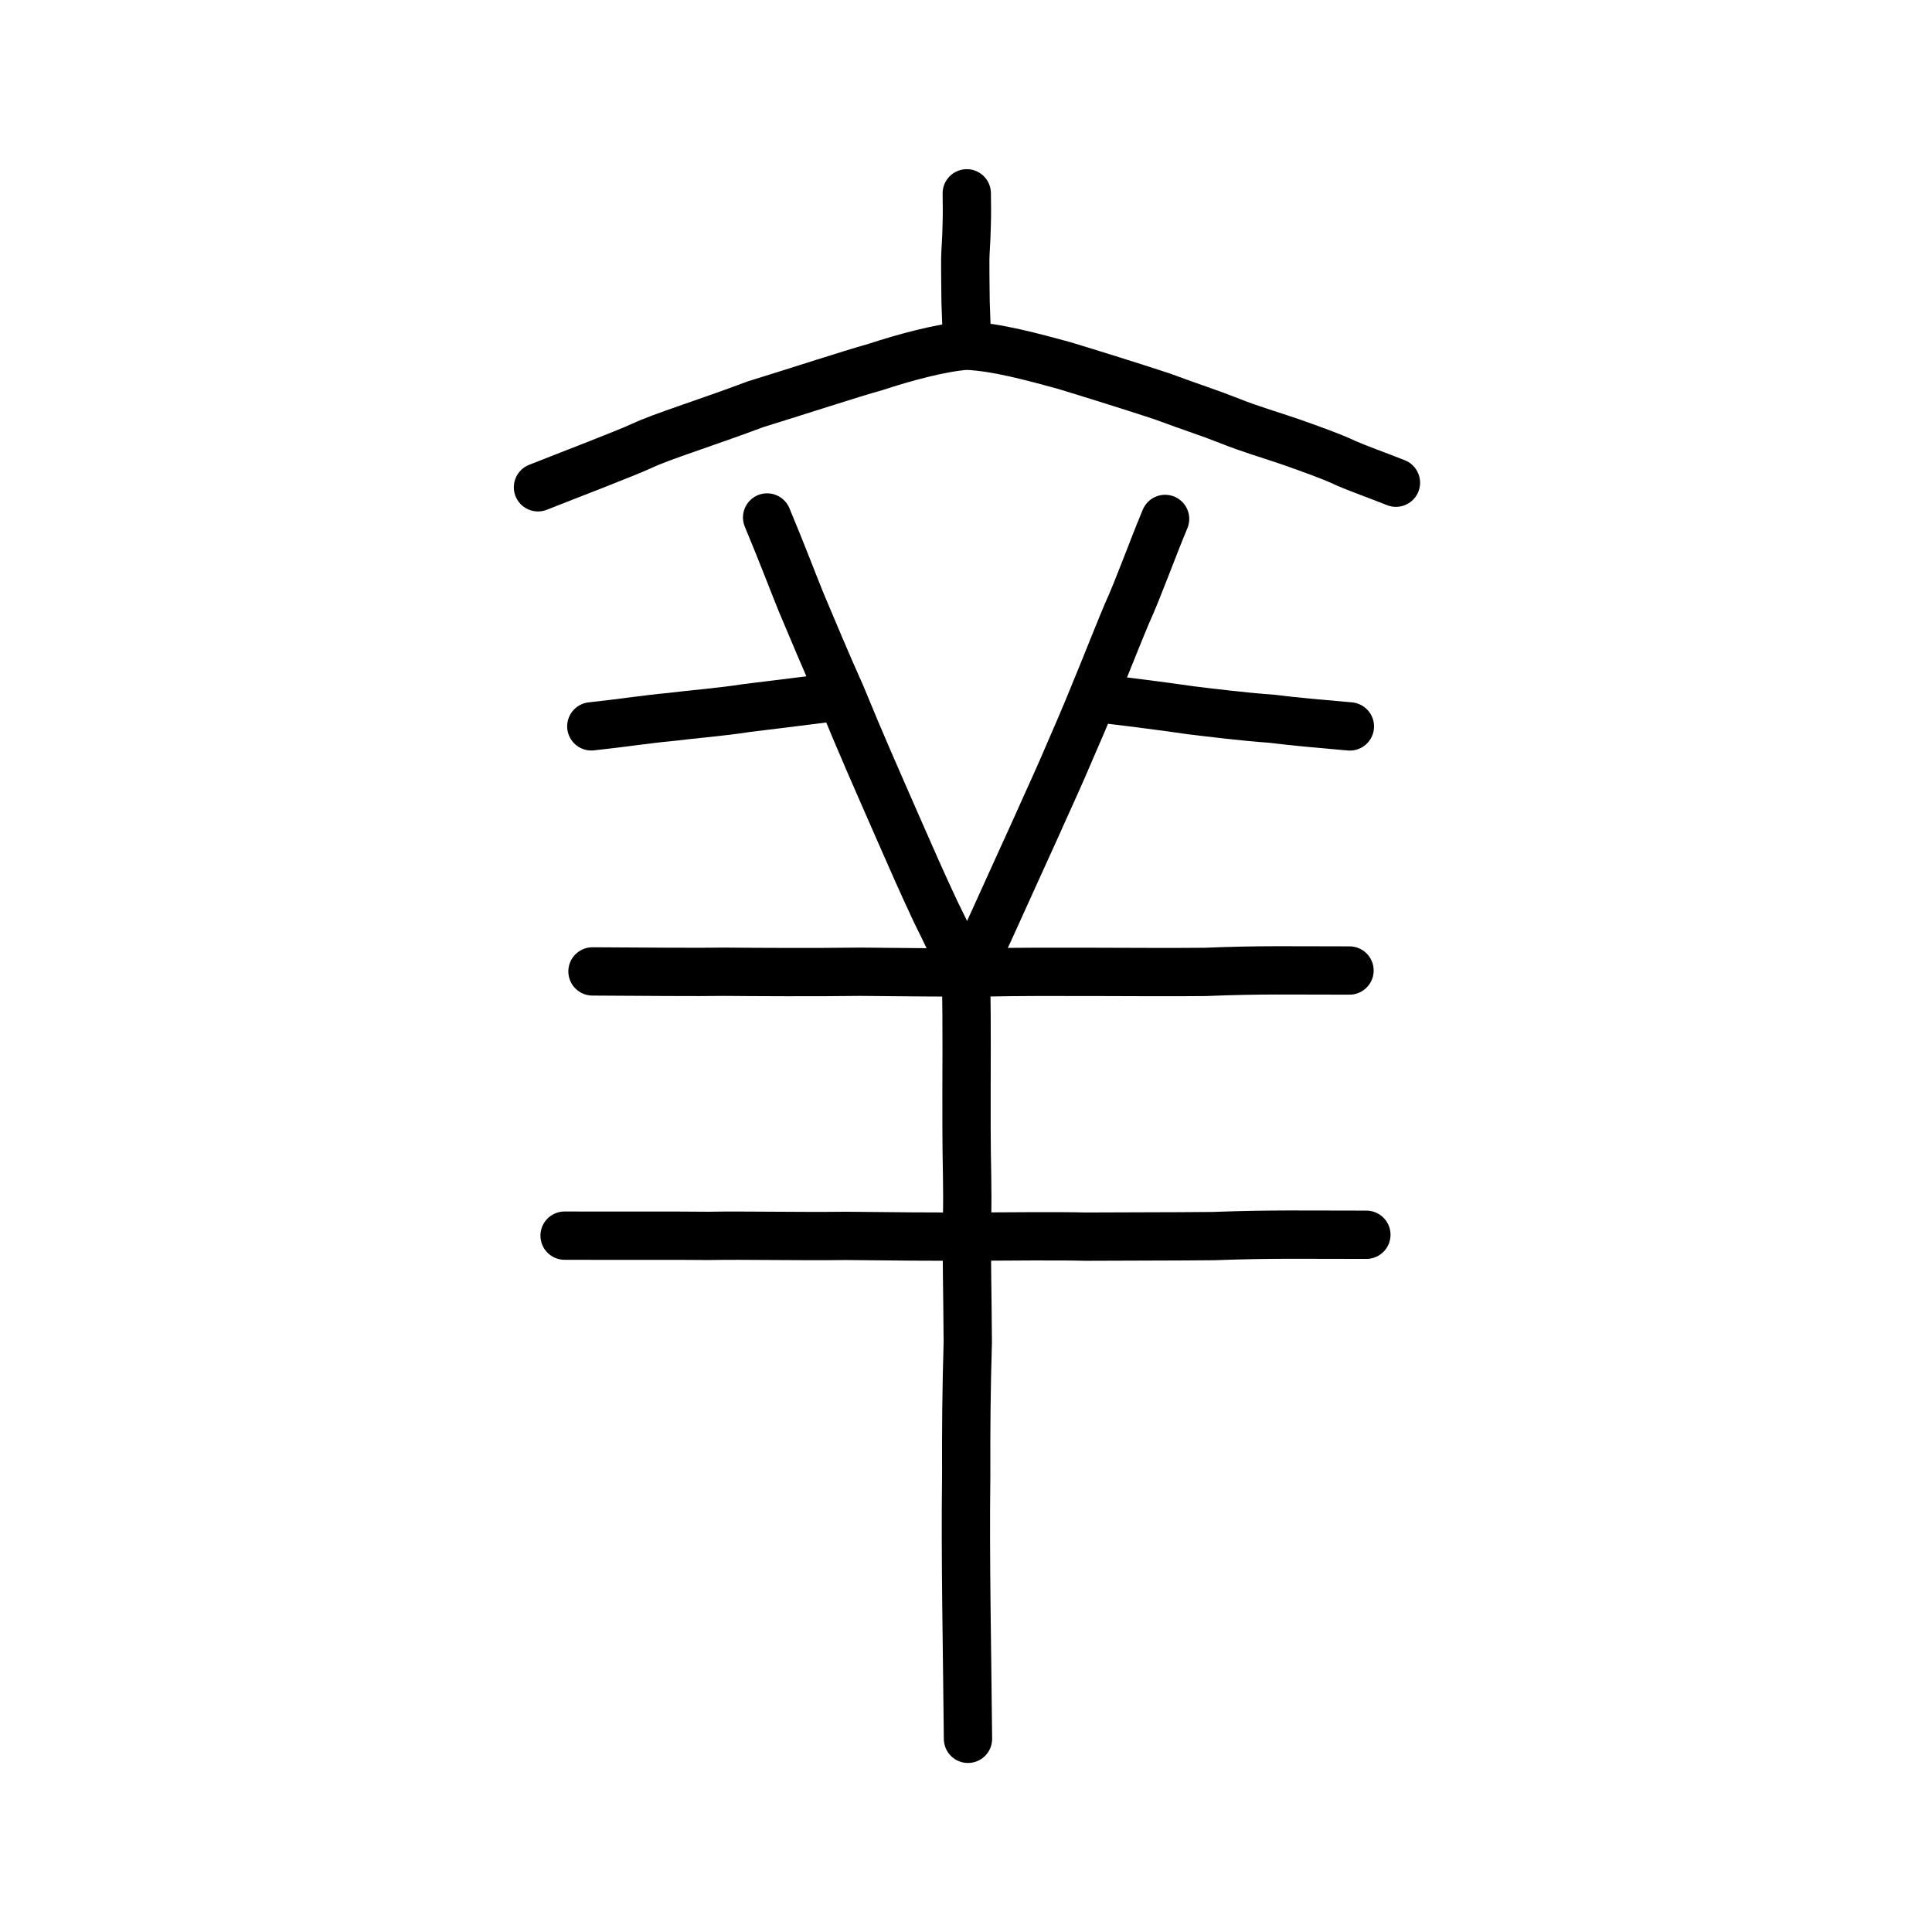
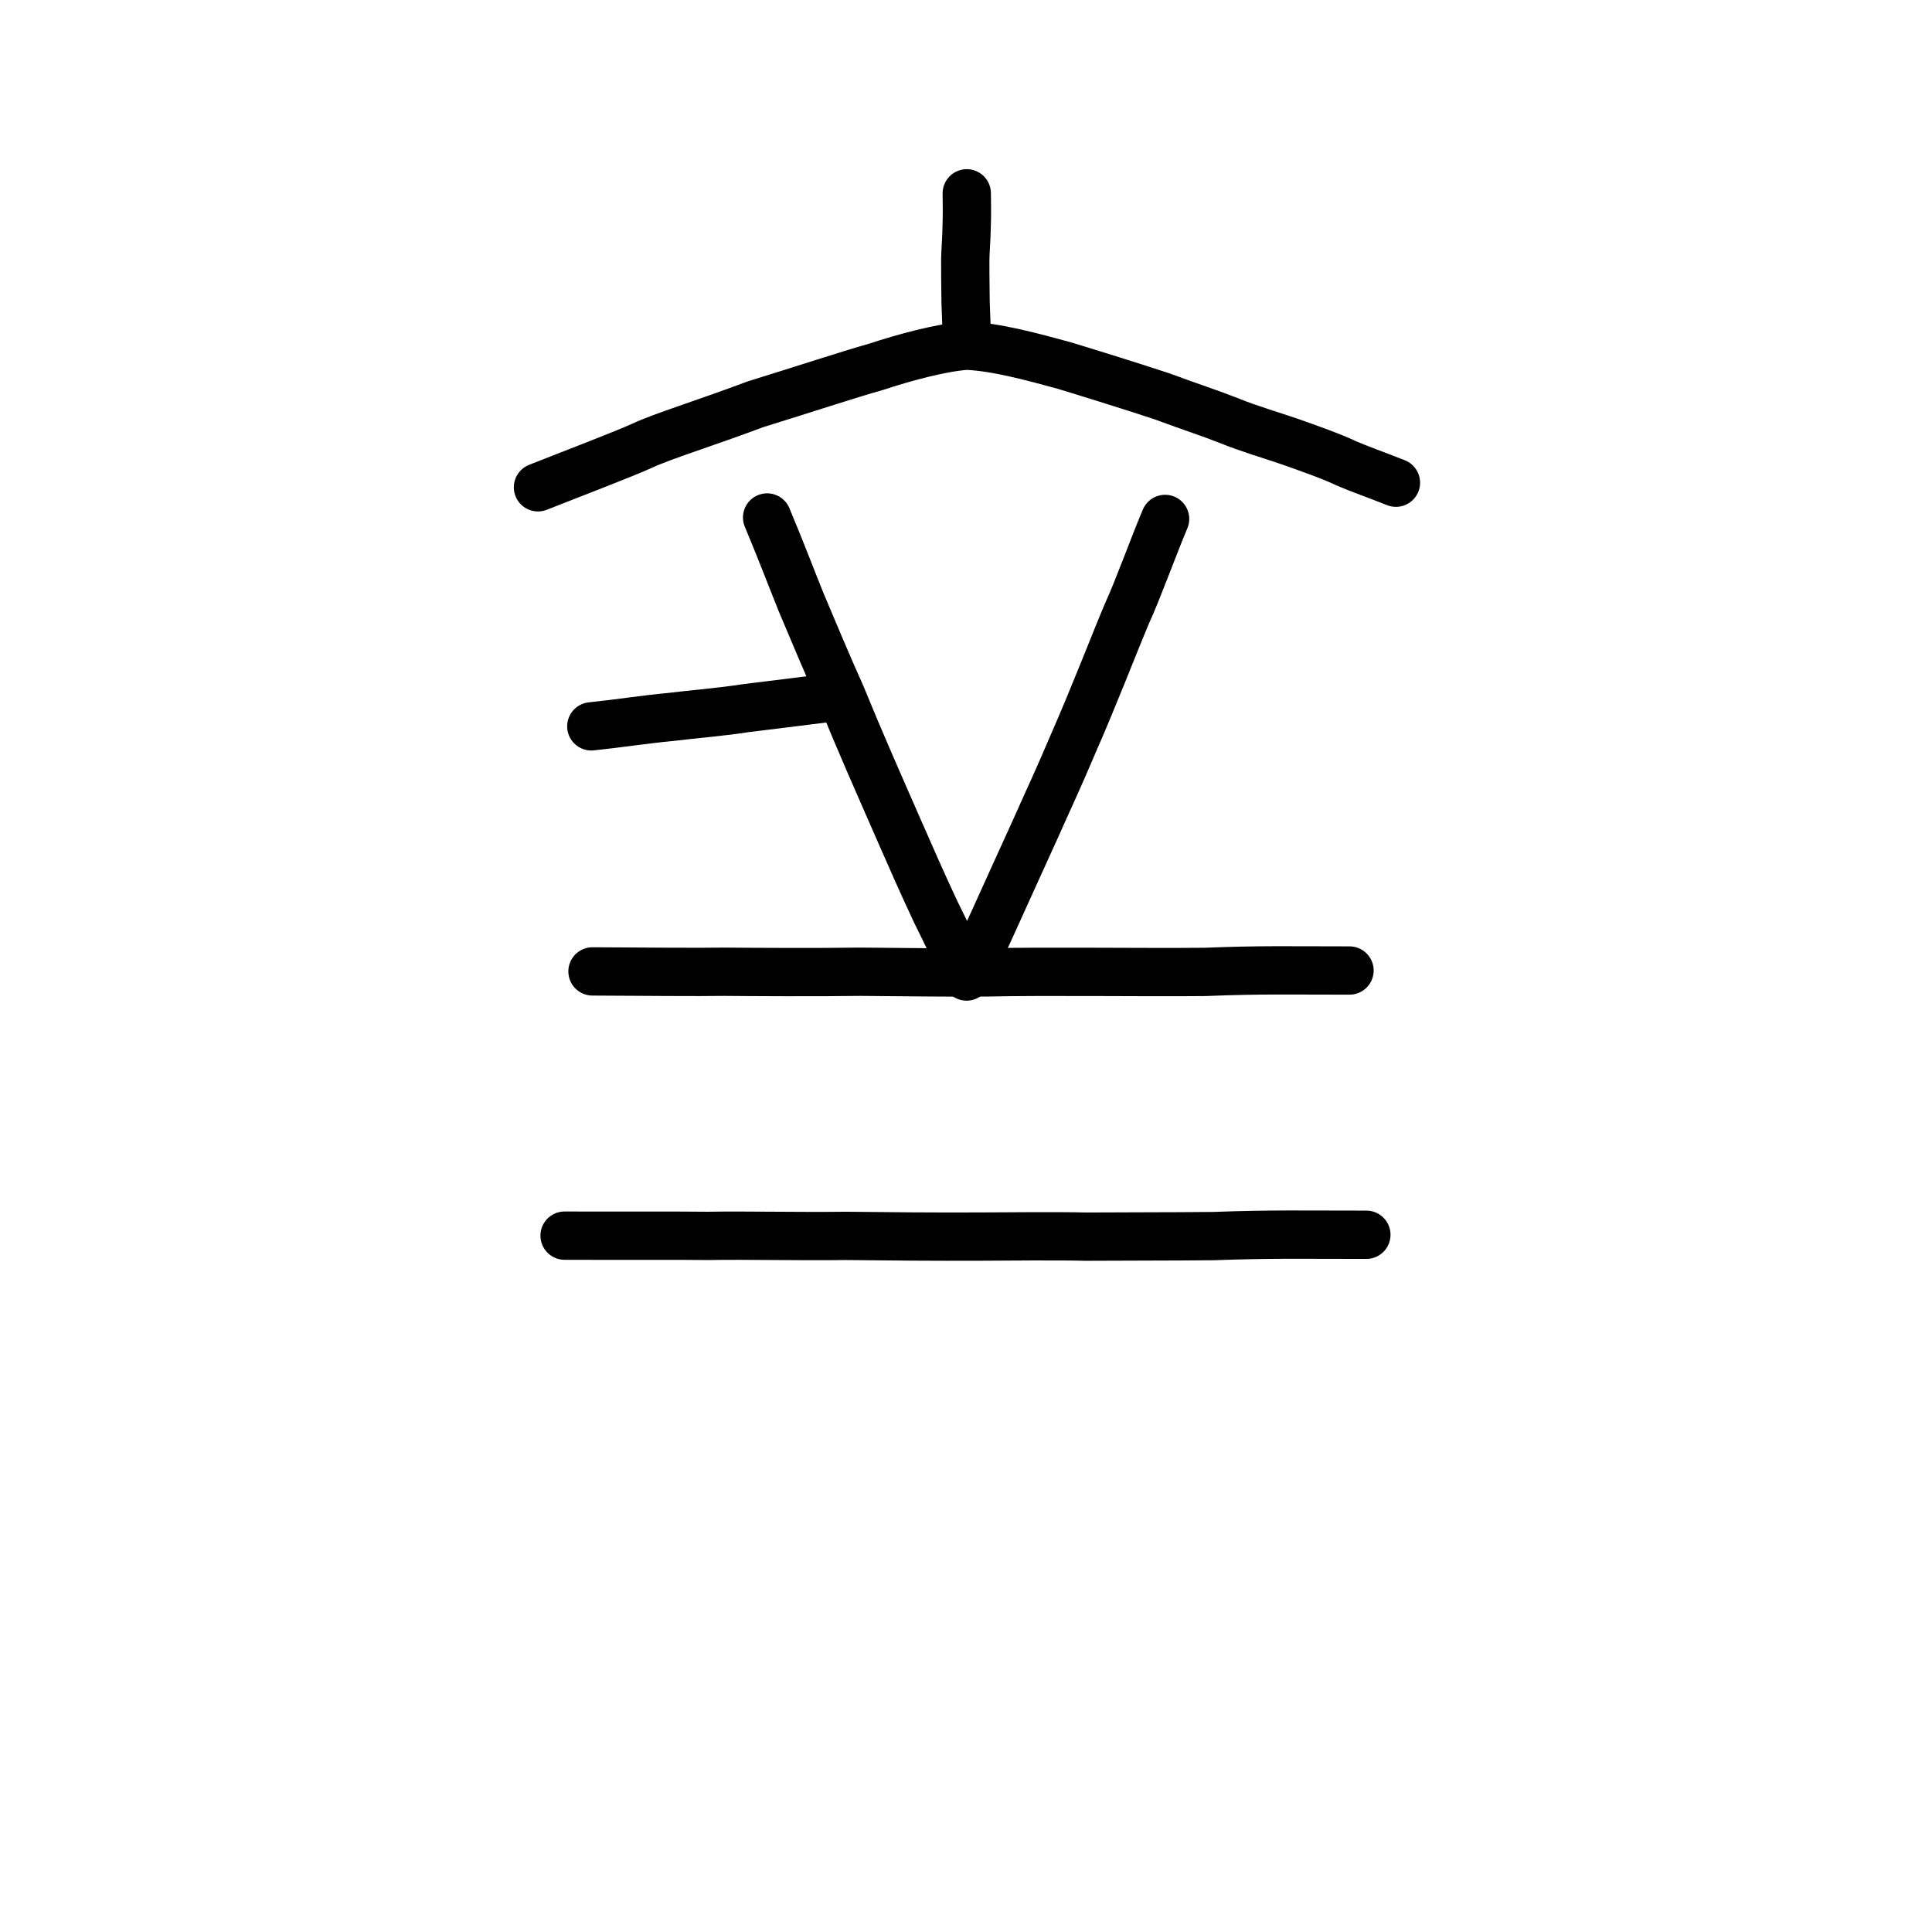
<svg xmlns="http://www.w3.org/2000/svg" xmlns:ns1="http://www.inkscape.org/namespaces/inkscape" xmlns:ns2="http://sodipodi.sourceforge.net/DTD/sodipodi-0.dtd" width="200px" height="200px" viewBox="0 0 200 200" version="1.1" id="SVGRoot" ns1:version="0.92.3 (2405546, 2018-03-11)" ns2:docname="26350ss.svg">
  <ns2:namedview id="base" pagecolor="#ffffff" bordercolor="#666666" borderopacity="1.0" ns1:pageopacity="0.0" ns1:pageshadow="2" ns1:zoom="2.3212358" ns1:cx="81.630461" ns1:cy="133.06572" ns1:document-units="px" ns1:current-layer="layer1" showgrid="true" ns1:window-width="1126" ns1:window-height="899" ns1:window-x="195" ns1:window-y="84" ns1:window-maximized="0" showguides="false" ns1:snap-global="false">
    <ns1:grid type="xygrid" id="grid6085" />
  </ns2:namedview>
  <defs id="defs5523" />
  <g id="layer1" ns1:groupmode="layer" ns1:label="レイヤー 1">
    <path style="opacity:1;vector-effect:none;fill:none;fill-opacity:1;stroke:#000000;stroke-width:5;stroke-linecap:round;stroke-linejoin:round;stroke-miterlimit:4;stroke-dasharray:none;stroke-dashoffset:0;stroke-opacity:1" d="m 100.079,20.013 c 0.021,1.301 0.032,2.197 -0.016,3.593 -0.017,1.14 -0.127,2.381 -0.139,3.23 -0.013,0.849 0.015,2.543 0.022,3.45 -0.006,1.573 0.107,2.416 0.107,4.518" id="path6087-3" ns1:connector-curvature="0" ns2:nodetypes="ccccc" />
    <path style="fill:none;stroke:#000000;stroke-width:5;stroke-linecap:round;stroke-linejoin:round;stroke-miterlimit:4;stroke-dasharray:none;stroke-opacity:1" d="m 55.691,50.445 c 3.559,-1.411 8.817,-3.409 10.8,-4.31 1.986,-0.944 6.592,-2.36 11.726,-4.289 4.949,-1.525 9.497,-3.035 12.486,-3.878 2.728,-0.901 6.691,-2.002 9.343,-2.179 3.1,0.117 6.983,1.201 10.035,2.026 2.741,0.823 7.441,2.299 10.158,3.196 3.386,1.252 4.803,1.672 7.155,2.599 1.699,0.701 4.345,1.495 6.108,2.097 1.934,0.679 4.531,1.605 5.852,2.252 1.272,0.552 3.117,1.207 5.153,2.011" id="path4568-3-6-3" ns1:connector-curvature="0" ns2:nodetypes="ccccccccccc" />
    <path style="opacity:1;vector-effect:none;fill:none;fill-opacity:1;stroke:#000000;stroke-width:5;stroke-linecap:round;stroke-linejoin:round;stroke-miterlimit:4;stroke-dasharray:none;stroke-dashoffset:0;stroke-opacity:1" d="m 79.412,53.569 c 1.708,4.095 2.569,6.436 3.519,8.771 1.179,2.785 2.7,6.445 4.133,9.62 2.061,5.037 3.689,8.694 6.069,14.13 1.2,2.742 2.332,5.321 3.738,8.317 0.843,1.696 2.125,4.349 3.192,6.682 1.225,-2.34 1.992,-3.954 2.918,-6.02 1.746,-3.844 2.734,-6.042 4.175,-9.195 1.512,-3.4 2.296,-5.015 3.903,-8.801 2.199,-5 4.194,-10.219 5.608,-13.576 1.131,-2.453 2.687,-6.798 3.943,-9.777" id="path836" ns1:connector-curvature="0" ns2:nodetypes="ccccccccccc" />
    <path style="fill:none;stroke:#000000;stroke-width:5;stroke-linecap:round;stroke-linejoin:round;stroke-miterlimit:4;stroke-dasharray:none;stroke-opacity:1" d="m 61.334,100.561 c 4.644,0.025 11.157,0.081 13.627,0.034 2.944,0.025 9.31,0.066 14.123,-5.8e-4 4.759,0.043 8.361,0.092 12.978,0.07 6.292,-0.143 16.074,0.013 22.706,-0.053 5.799,-0.236 8.857,-0.14 14.933,-0.144" id="path4568-4-7" ns1:connector-curvature="0" ns2:nodetypes="cccccc" ns1:transform-center-x="3.6035063" ns1:transform-center-y="-1.4458439" />
-     <path style="fill:none;stroke:#000000;stroke-width:5;stroke-linecap:round;stroke-linejoin:round;stroke-miterlimit:4;stroke-dasharray:none;stroke-opacity:1" d="m 115.122,72.458 c 2.807,0.333 5.728,0.719 8.167,1.07 2.011,0.242 5.418,0.671 8.327,0.872 2.619,0.335 5.333,0.541 8.123,0.8" id="path4568-4-5" ns1:connector-curvature="0" ns2:nodetypes="cccc" ns1:transform-center-x="2.1779737" ns1:transform-center-y="-2.528828" />
    <path style="fill:none;stroke:#000000;stroke-width:5;stroke-linecap:round;stroke-linejoin:round;stroke-miterlimit:4;stroke-dasharray:none;stroke-opacity:1" d="m 61.213,75.192 c 2.714,-0.279 5.844,-0.759 8.05,-0.954 2.56,-0.315 5.239,-0.509 8.053,-0.945 2.844,-0.352 5.157,-0.623 7.856,-0.974" id="path4568-4-5-8" ns1:connector-curvature="0" ns2:nodetypes="cccc" ns1:transform-center-x="2.1062779" ns1:transform-center-y="-2.0595443" />
-     <path style="opacity:1;vector-effect:none;fill:none;fill-opacity:1;stroke:#000000;stroke-width:5;stroke-linecap:round;stroke-linejoin:round;stroke-miterlimit:4;stroke-dasharray:none;stroke-dashoffset:0;stroke-opacity:1" d="m 99.999,101.349 c 0.123,4.992 0.034,9.719 0.056,15.403 -0.004,3.559 0.139,6.044 0.05,9.647 -0.064,3.262 0.049,7.361 0.079,12.542 -0.147,5.109 -0.177,8.706 -0.163,13.768 -0.108,8.787 0.099,17.999 0.184,27.293" id="path823-8-5" ns1:connector-curvature="0" ns2:nodetypes="cccccc" />
    <path style="fill:none;stroke:#000000;stroke-width:5;stroke-linecap:round;stroke-linejoin:round;stroke-miterlimit:4;stroke-dasharray:none;stroke-opacity:1" d="m 58.446,127.913 c 4.919,0.024 11.381,-0.017 14.888,0.026 3.887,-0.07 9.147,0.063 14.245,-5.5e-4 4.259,0.052 9.114,0.093 14.004,0.072 2.187,-0.013 8.353,-0.064 10.772,0.007 4.336,-0.03 8.536,-0.01 13.277,-0.058 6.142,-0.224 9.38,-0.133 15.815,-0.137" id="path4568-4-7-3" ns1:connector-curvature="0" ns2:nodetypes="ccccccc" ns1:transform-center-x="3.8165544" ns1:transform-center-y="-1.3725549" />
  </g>
</svg>